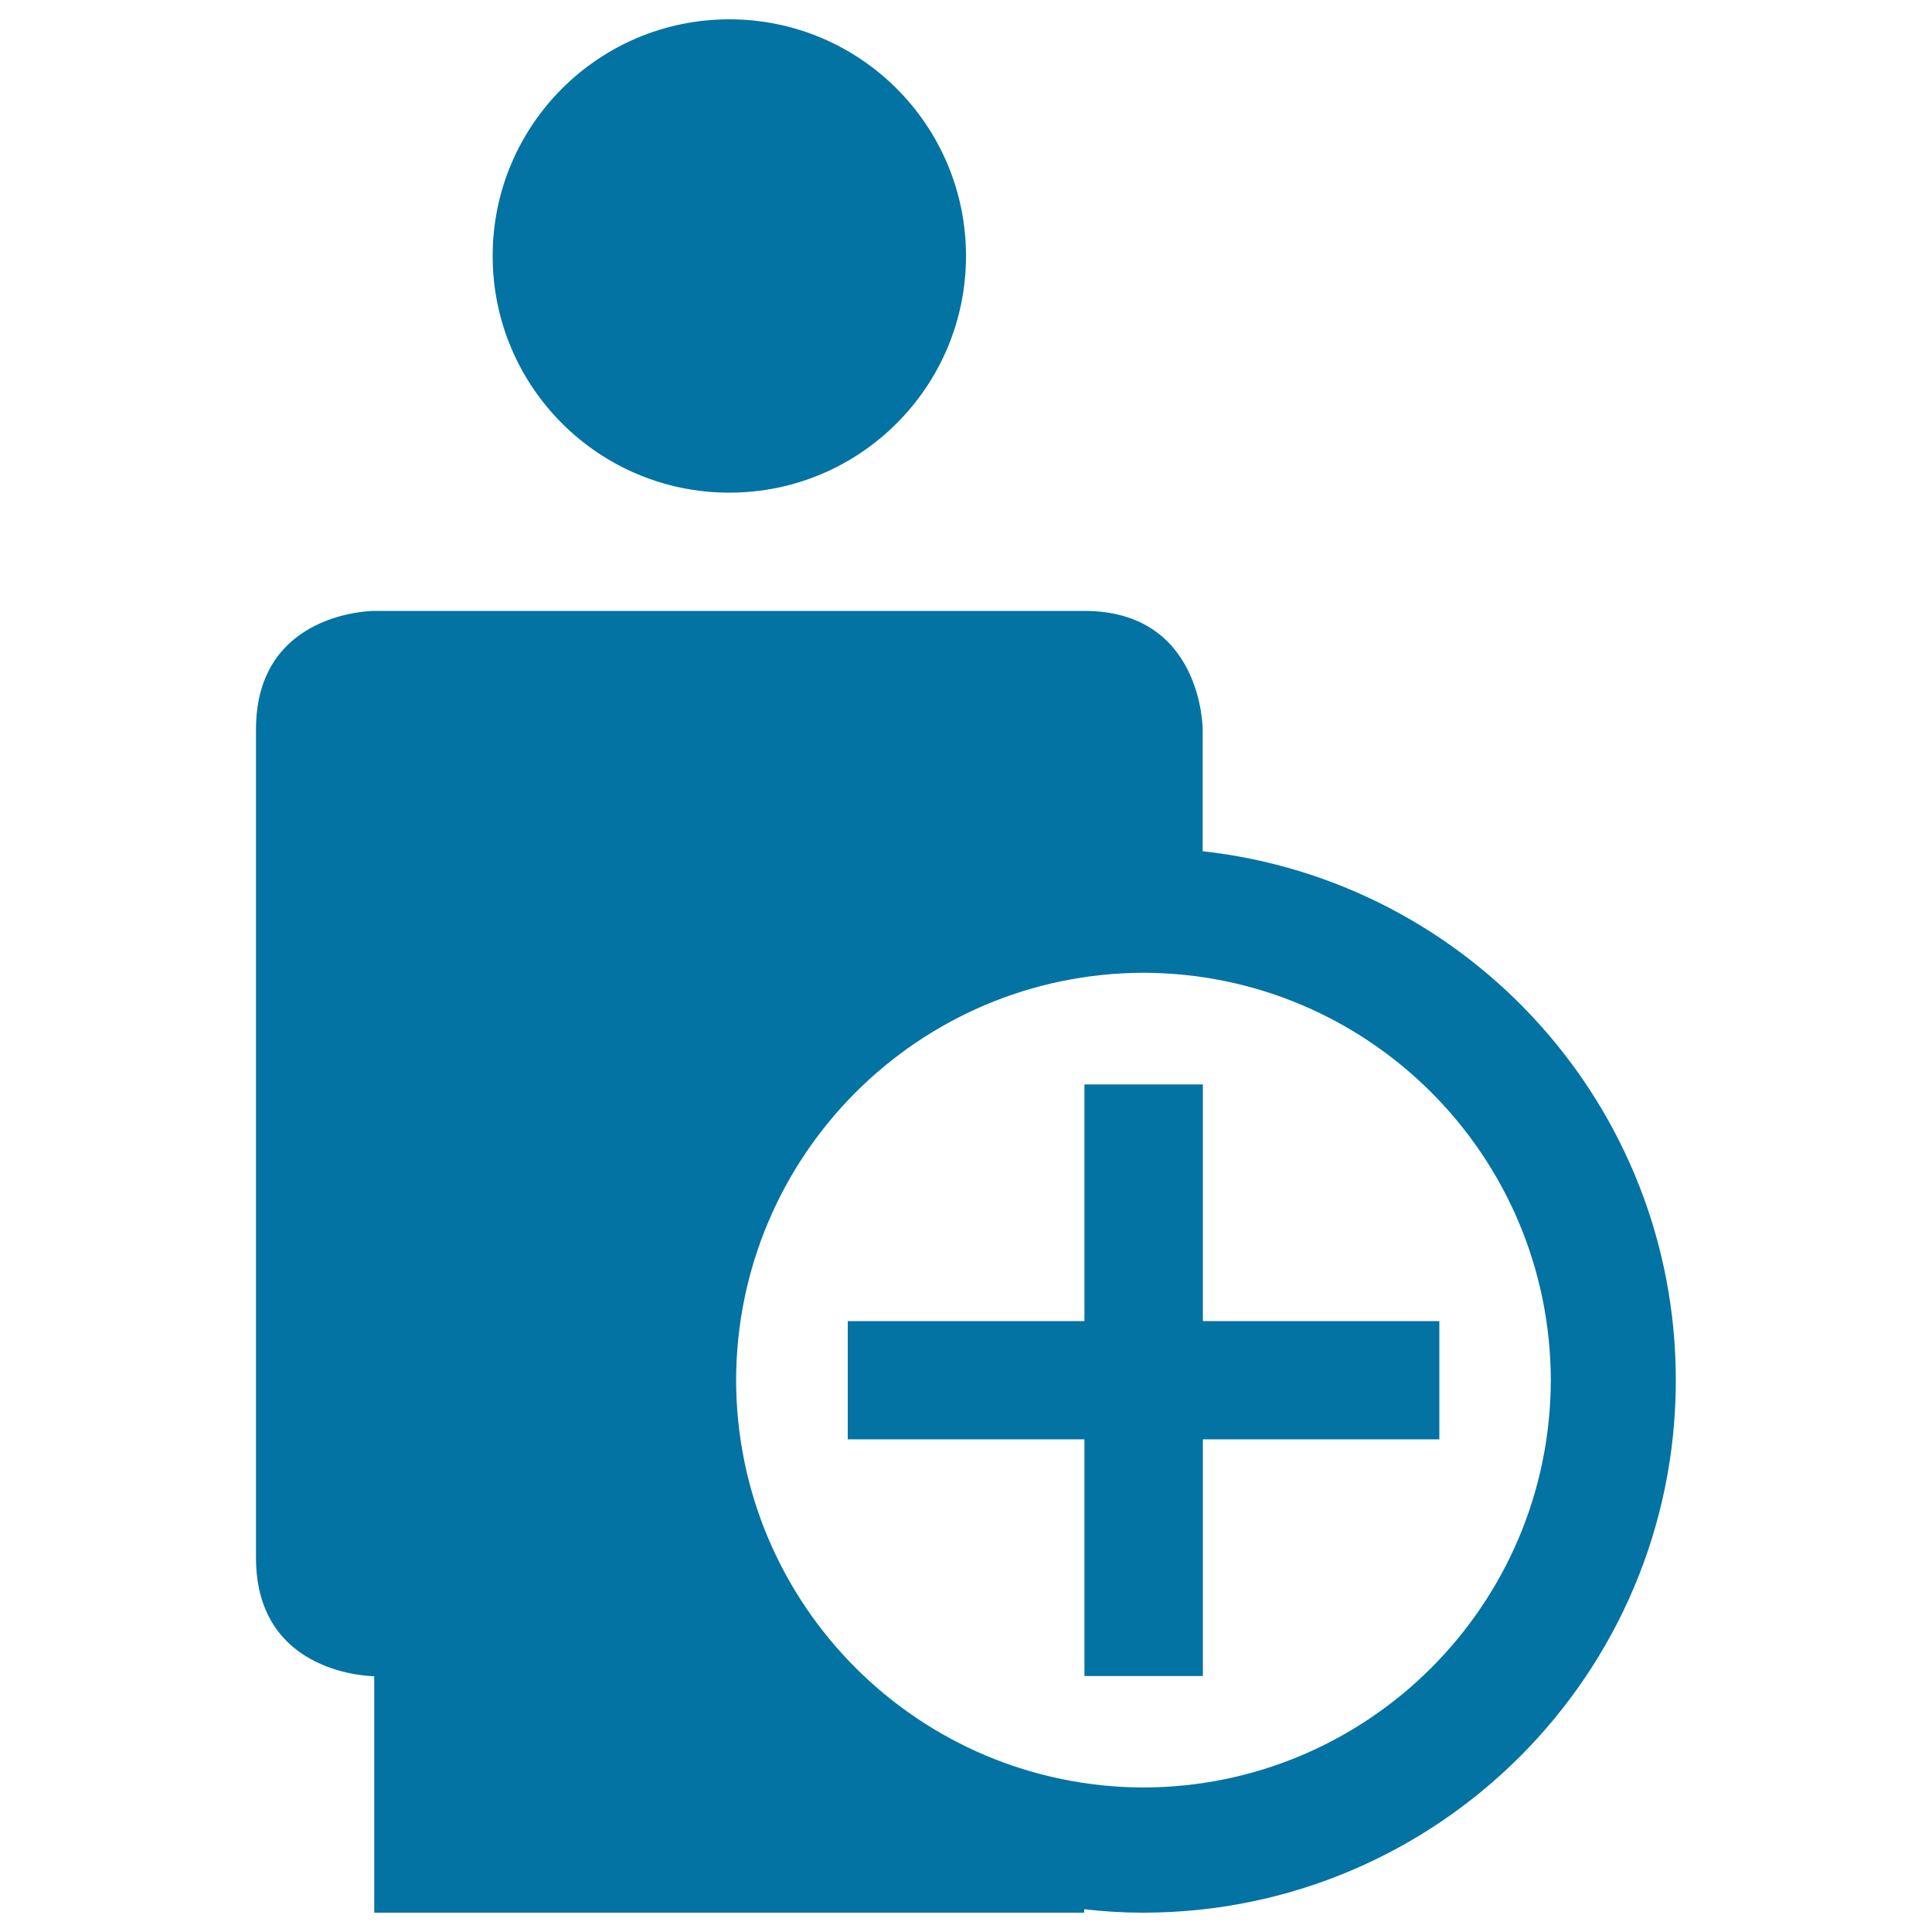
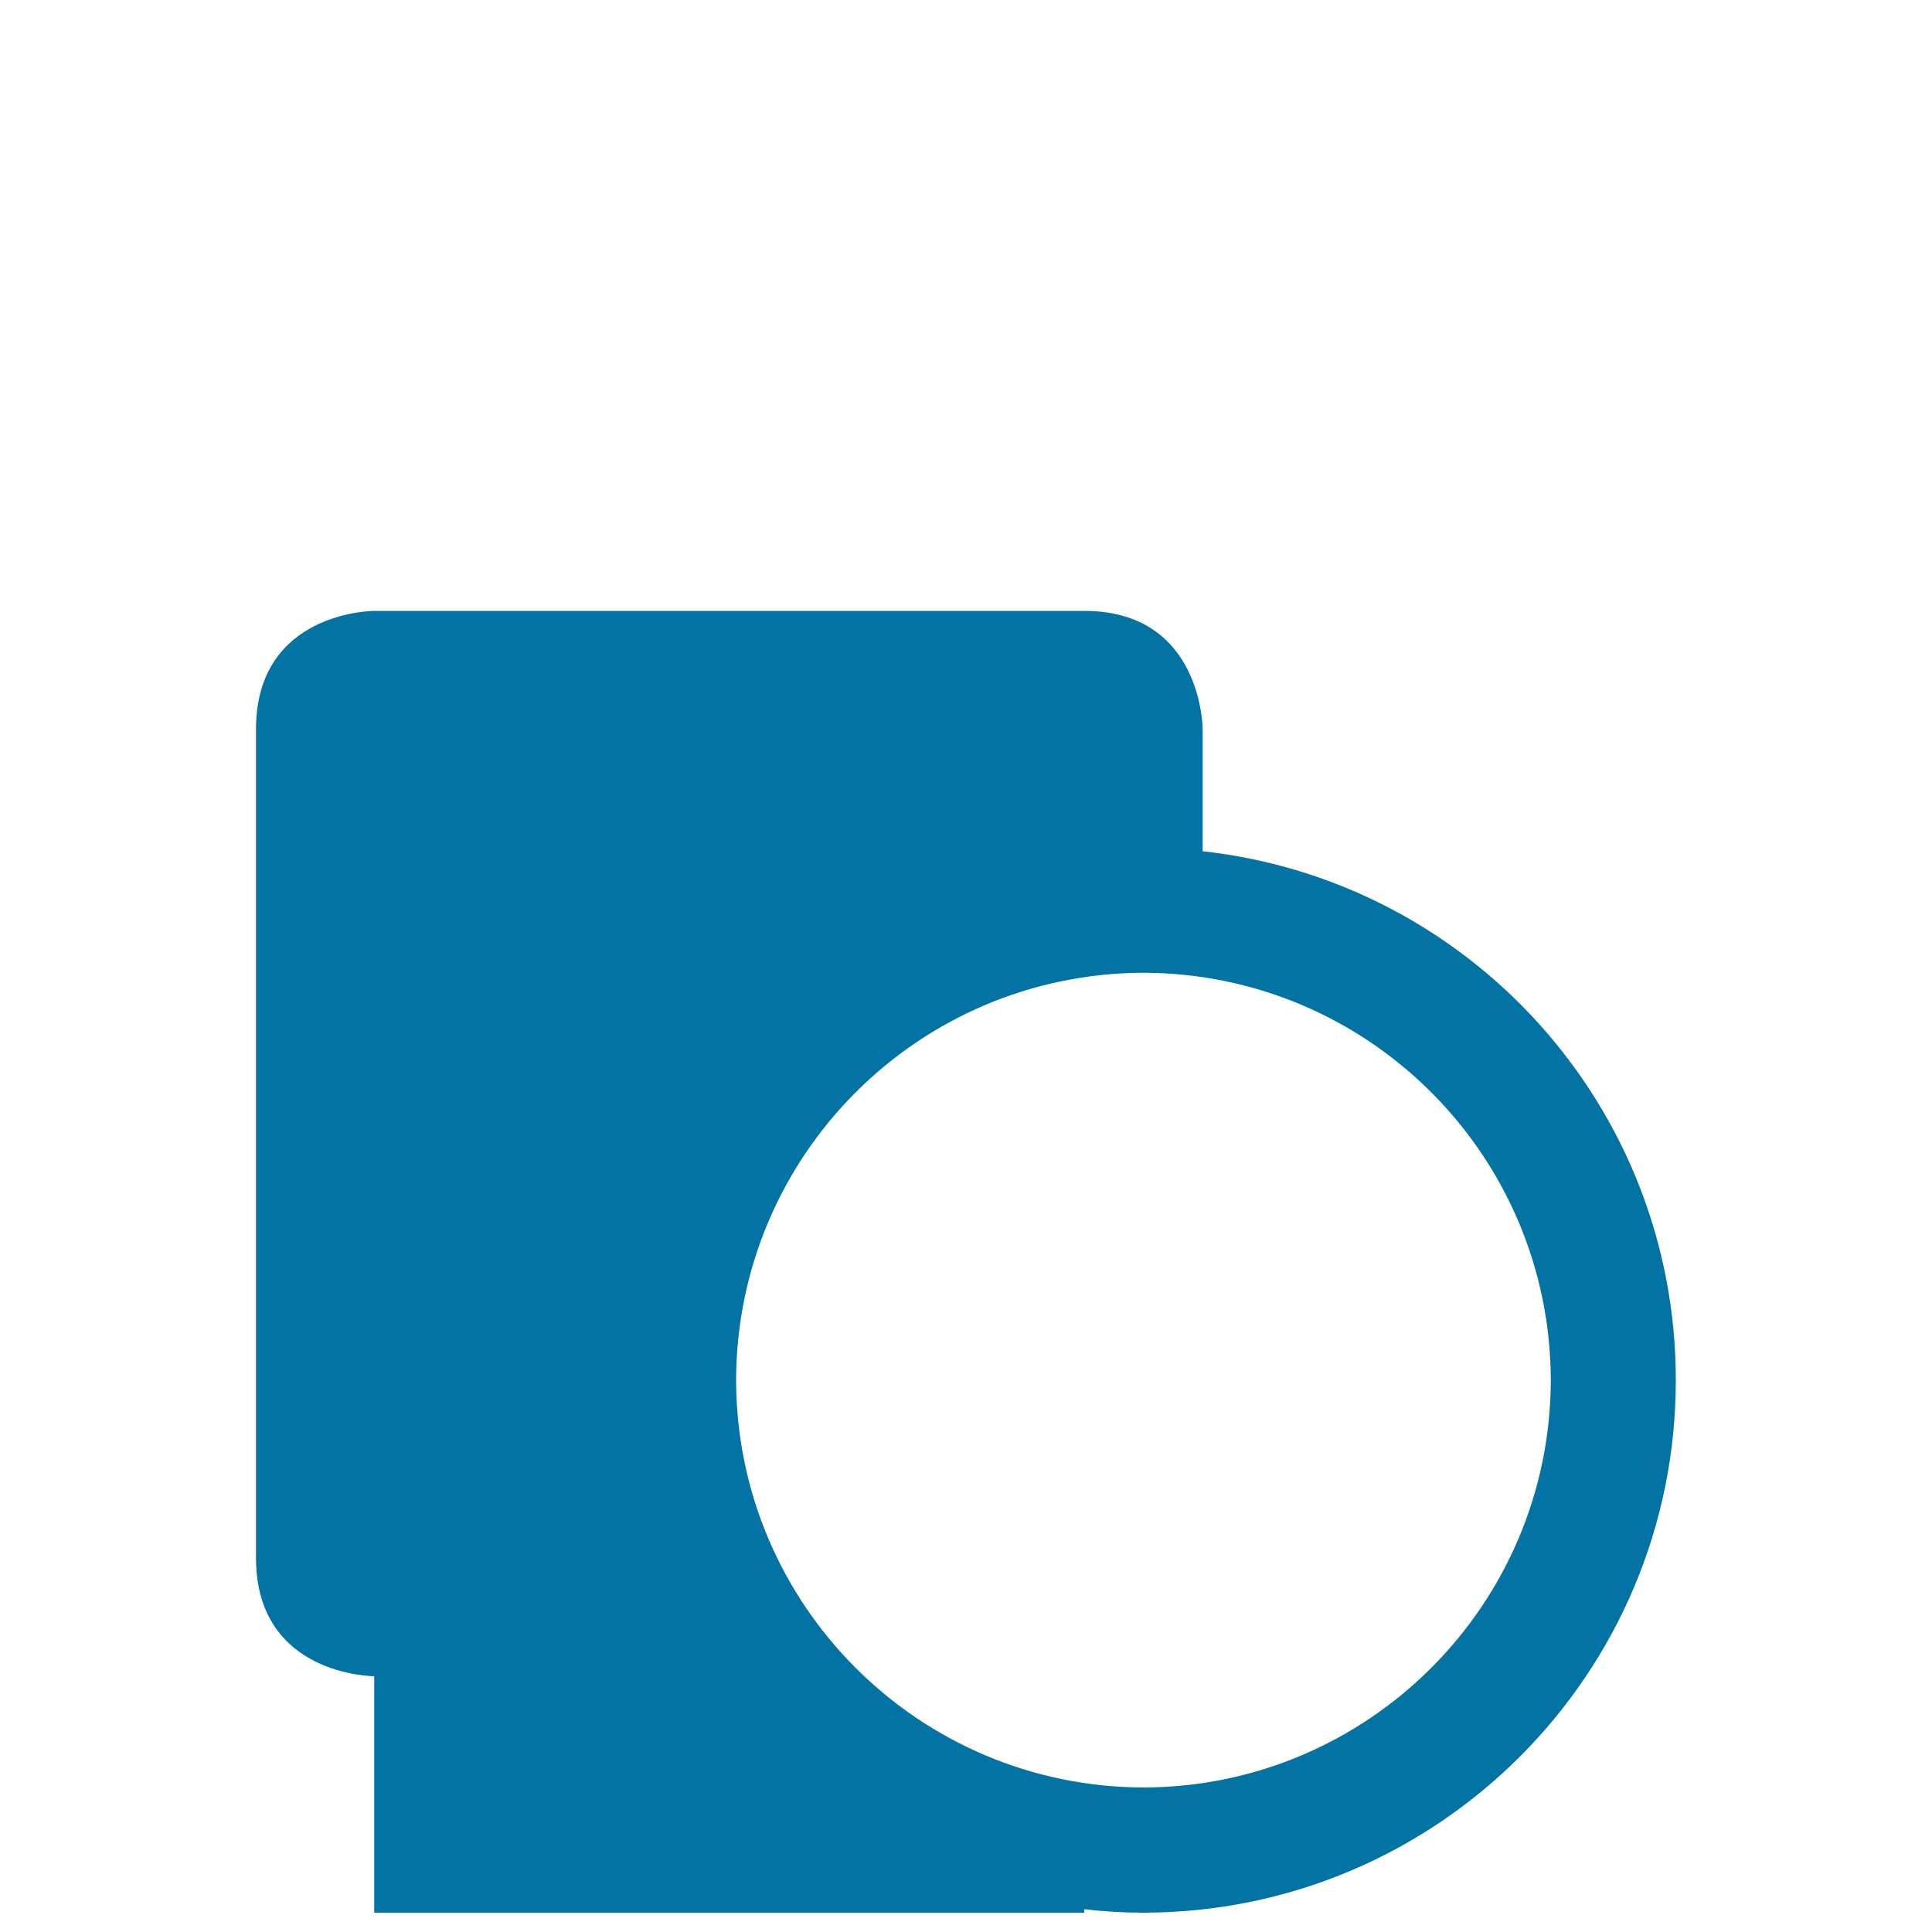
<svg xmlns="http://www.w3.org/2000/svg" viewBox="0 0 1000 1000" style="fill:#0273a2">
  <title>User with circular plus button SVG icon</title>
  <g>
    <g>
-       <circle cx="377.5" cy="132.5" r="122.5" />
      <path d="M622.5,440.6c0-37.9,0-63.1,0-63.1s0-61.3-61.3-61.3c-30.6,0-367.5,0-367.5,0s-61.2,0-61.2,61.3v428.8c0,61.3,61.2,61.3,61.2,61.3V990h367.5v-1.8c10.1,1.2,20.2,1.8,30.6,1.8c152.2-0.1,275.6-123.4,275.6-275.6C867.4,572.5,760.3,455.8,622.5,440.6z M591.9,925.2c-116.4-0.3-210.6-94.4-210.9-210.8c0.3-116.4,94.4-210.6,210.9-210.9c116.3,0.3,210.5,94.4,210.8,210.9C802.4,830.7,708.2,924.9,591.9,925.2z" />
-       <polygon points="622.6,683.8 622.6,561.3 561.3,561.3 561.3,683.8 438.8,683.8 438.8,745 561.3,745 561.3,867.5 622.6,867.5 622.6,745 745,745 745,683.8 " />
    </g>
  </g>
</svg>